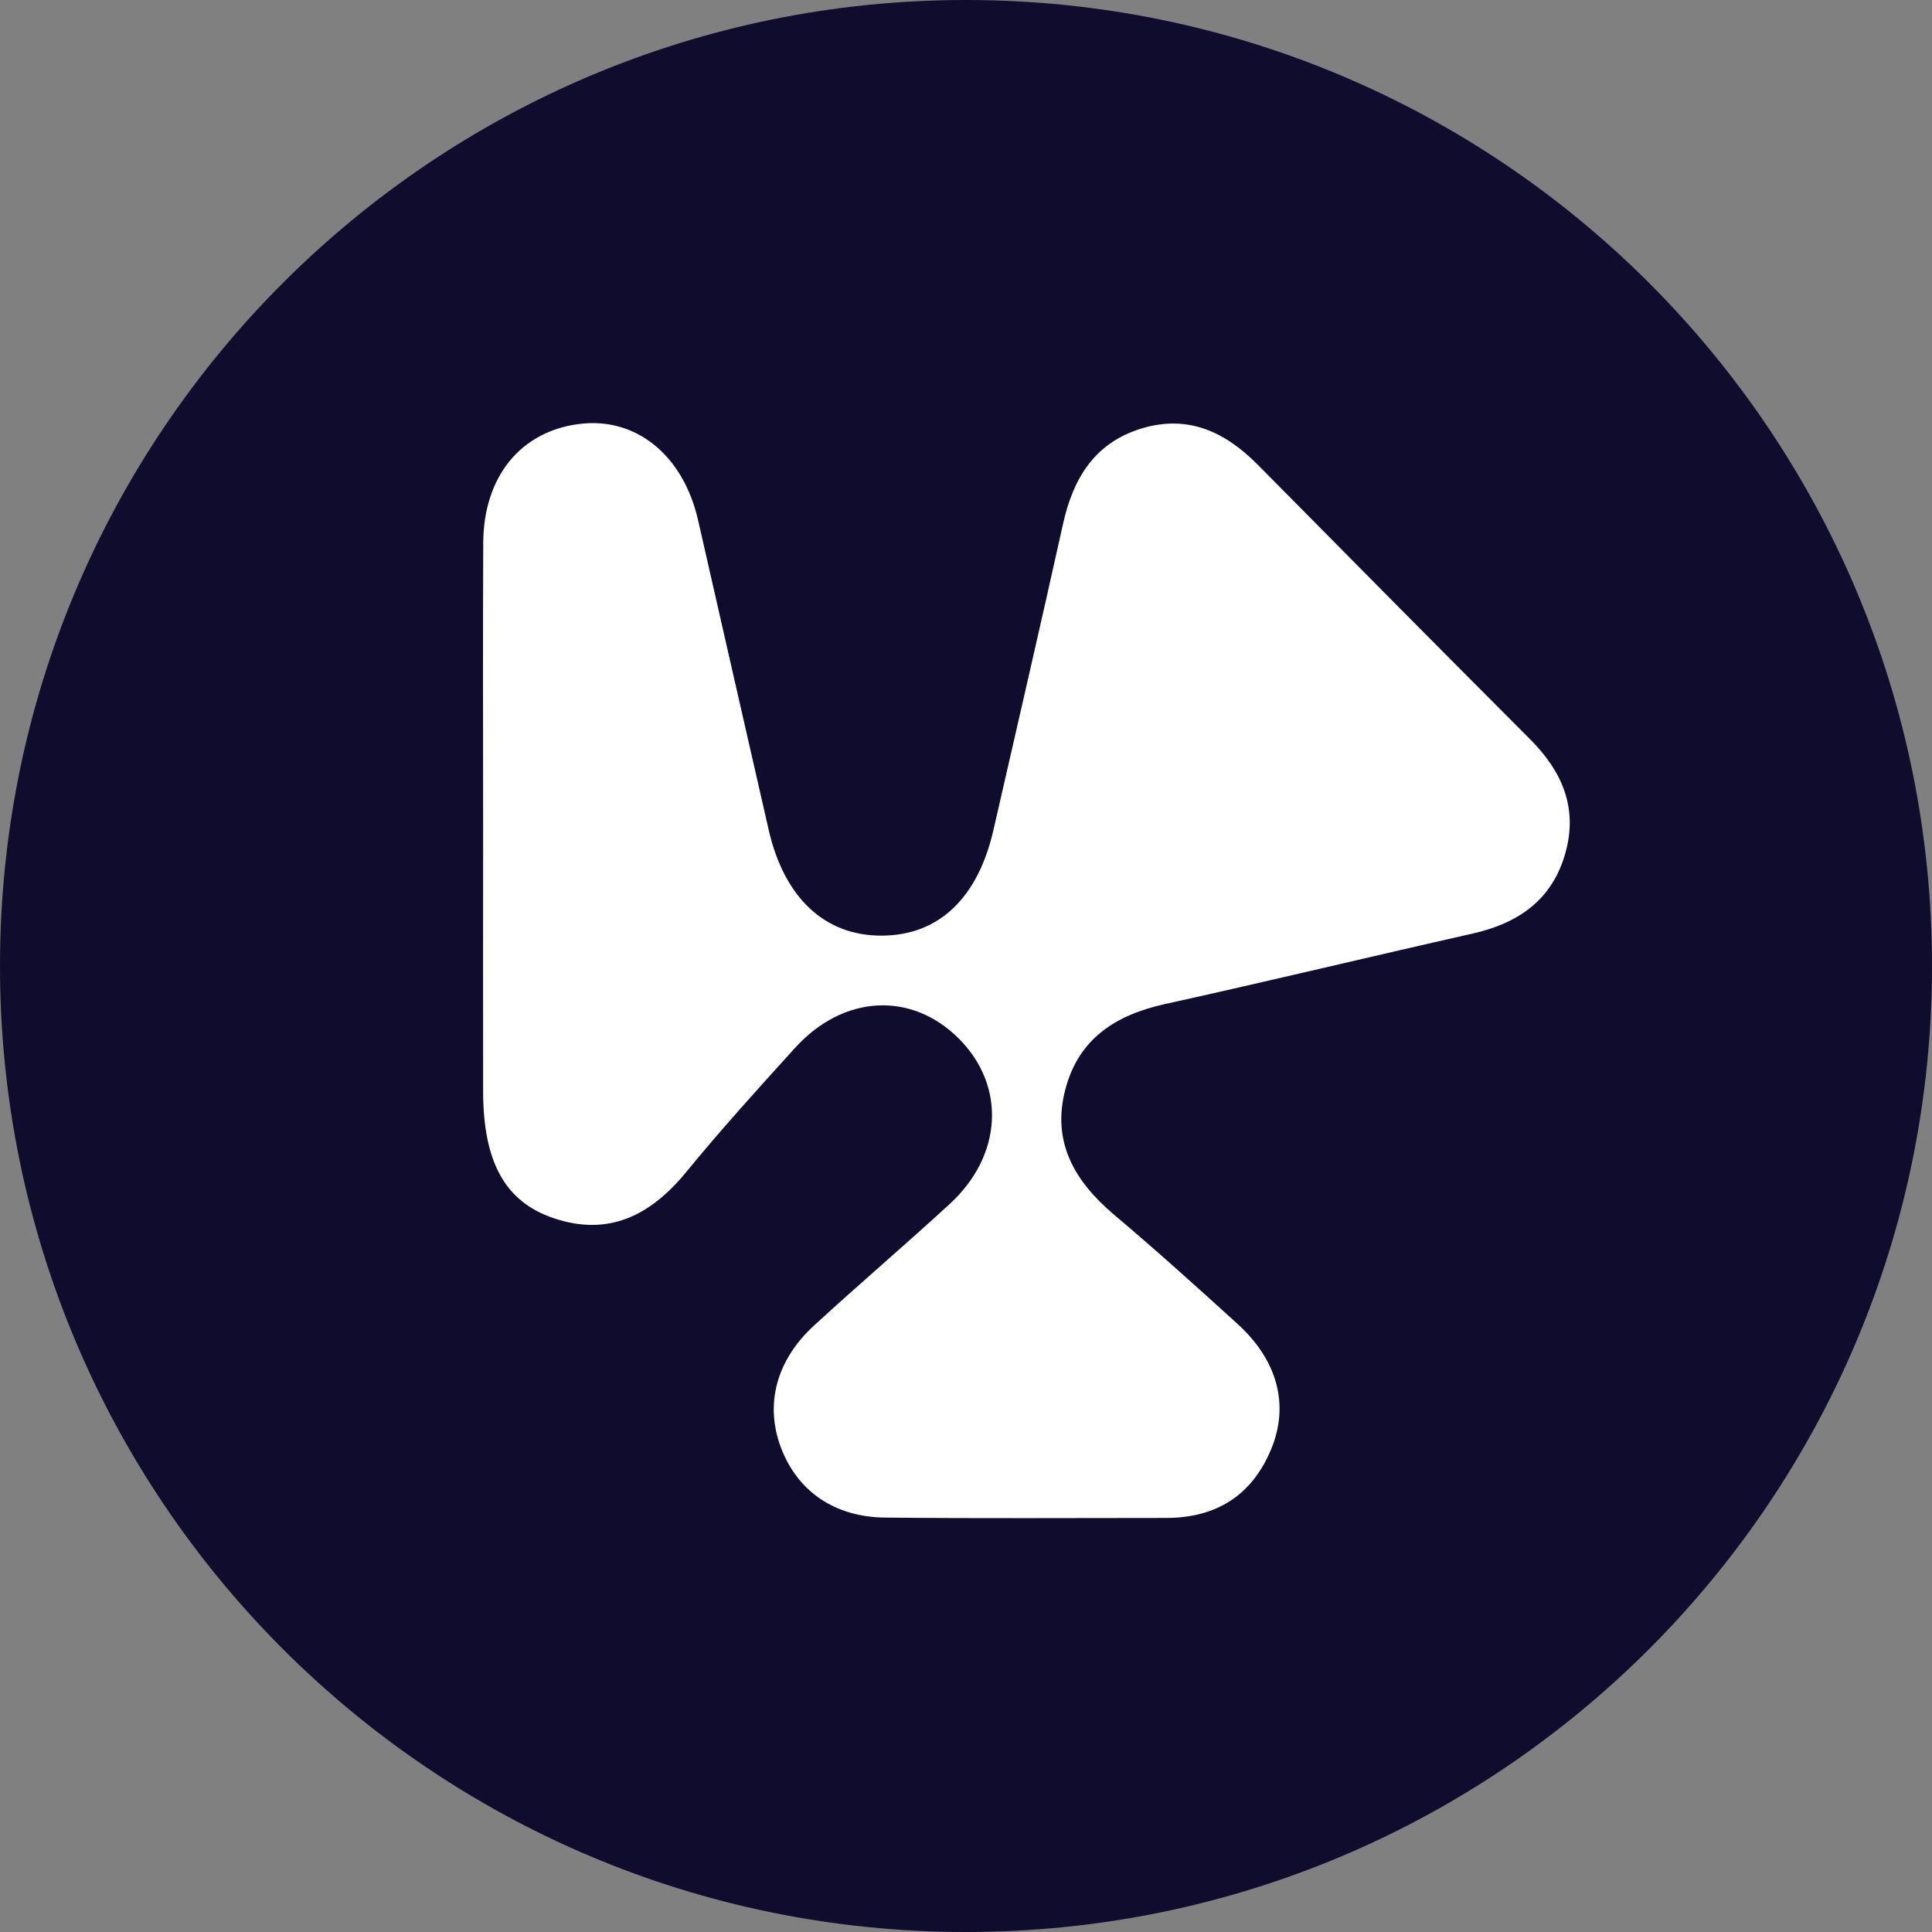
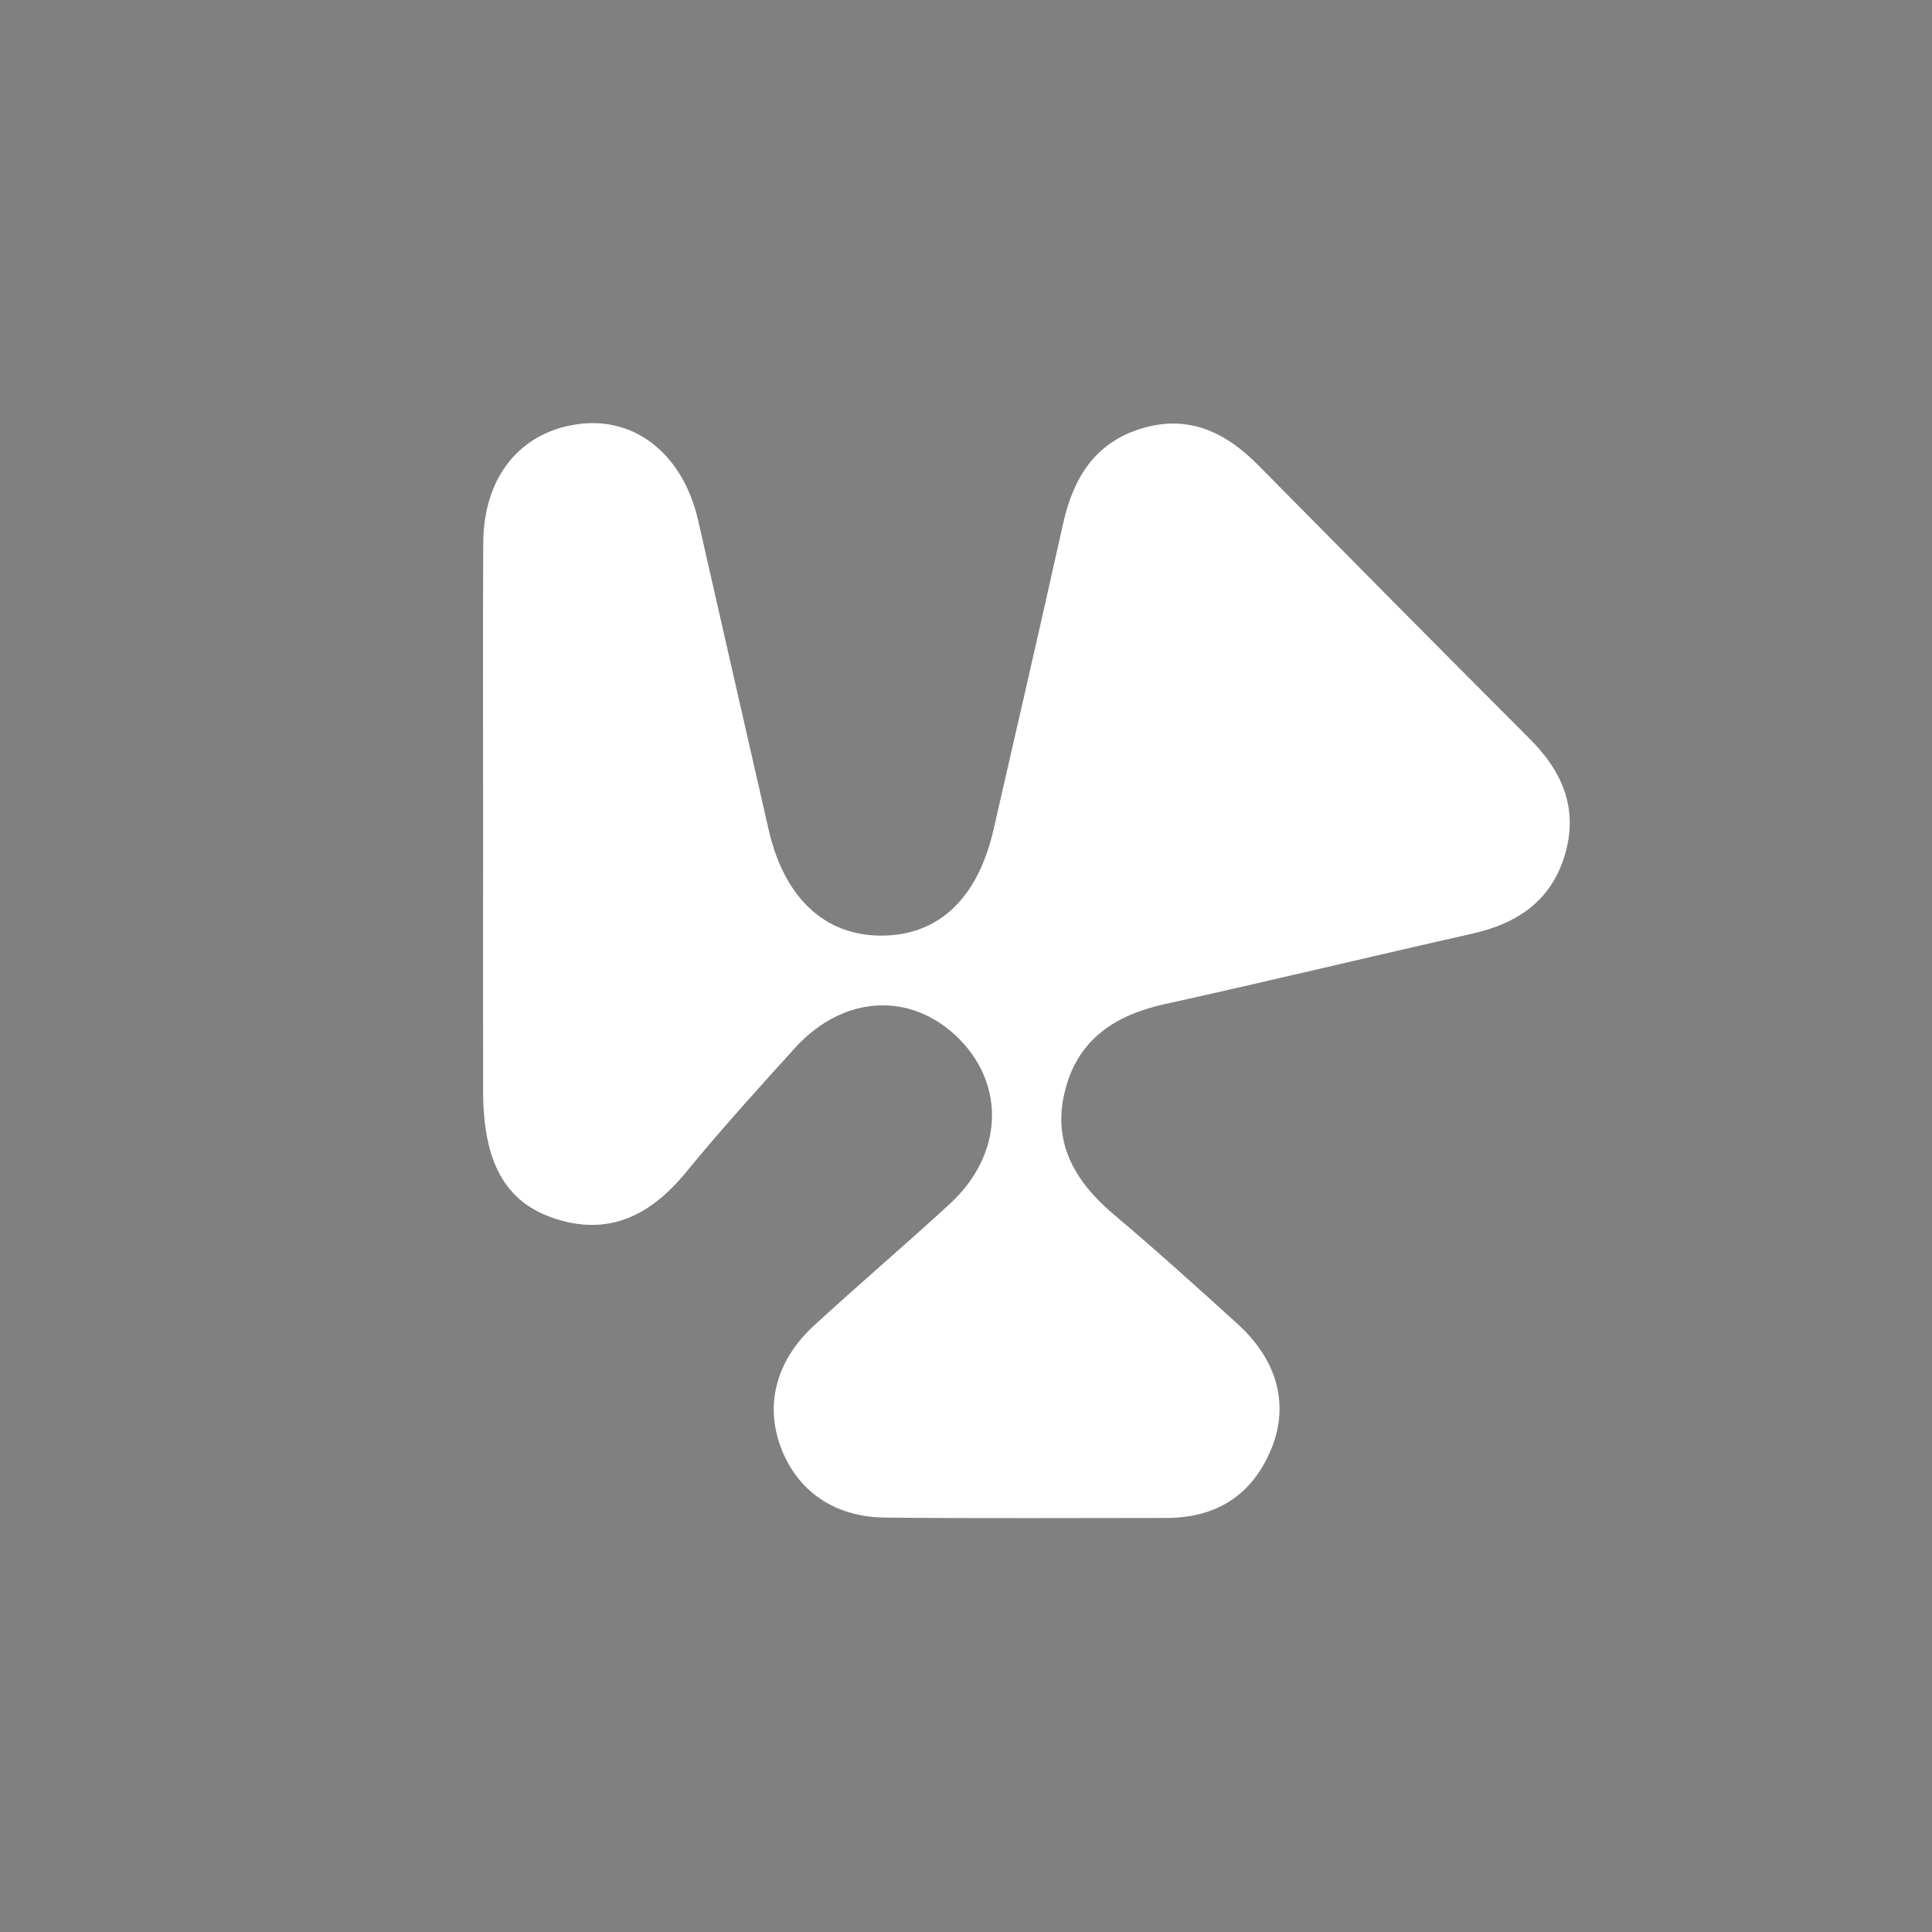
<svg xmlns="http://www.w3.org/2000/svg" width="32" height="32" viewBox="0 0 32 32" fill="none">
  <rect x="0" y="0" width="32" height="32" fill="#808080" stroke="none" />
-   <path d="M0 16C0 7.163 7.163 0 16 0C24.837 0 32 7.163 32 16C32 24.837 24.837 32 16 32C7.163 32 0 24.837 0 16Z" fill="#0F0C2E" />
  <path d="M8.002 13.682C8.002 12.119 7.996 10.557 8.004 8.994C8.008 7.895 8.624 7.143 9.597 7.022C10.536 6.904 11.318 7.541 11.563 8.618C11.953 10.327 12.34 12.038 12.732 13.746C12.99 14.874 13.664 15.501 14.604 15.497C15.548 15.494 16.199 14.877 16.458 13.733C16.843 12.047 17.234 10.362 17.608 8.674C17.776 7.92 18.132 7.334 18.904 7.098C19.681 6.861 20.297 7.155 20.839 7.704C22.337 9.221 23.837 10.735 25.342 12.243C25.873 12.774 26.139 13.38 25.927 14.132C25.707 14.911 25.143 15.294 24.386 15.464C22.687 15.847 20.994 16.256 19.293 16.631C18.484 16.81 17.868 17.2 17.647 18.038C17.414 18.912 17.798 19.566 18.451 20.118C19.146 20.705 19.822 21.314 20.495 21.926C21.157 22.526 21.359 23.266 21.055 24.002C20.736 24.773 20.139 25.142 19.314 25.142C17.762 25.142 16.212 25.152 14.66 25.136C13.816 25.127 13.206 24.695 12.934 23.975C12.667 23.264 12.854 22.532 13.483 21.955C14.223 21.275 14.989 20.623 15.729 19.943C16.606 19.138 16.664 17.99 15.886 17.207C15.099 16.416 13.969 16.473 13.167 17.358C12.555 18.032 11.944 18.707 11.367 19.411C10.778 20.13 10.082 20.486 9.168 20.176C8.36 19.903 8.005 19.239 8.002 18.082C7.999 16.616 8.002 15.15 8.002 13.682Z" fill="white" />
</svg>